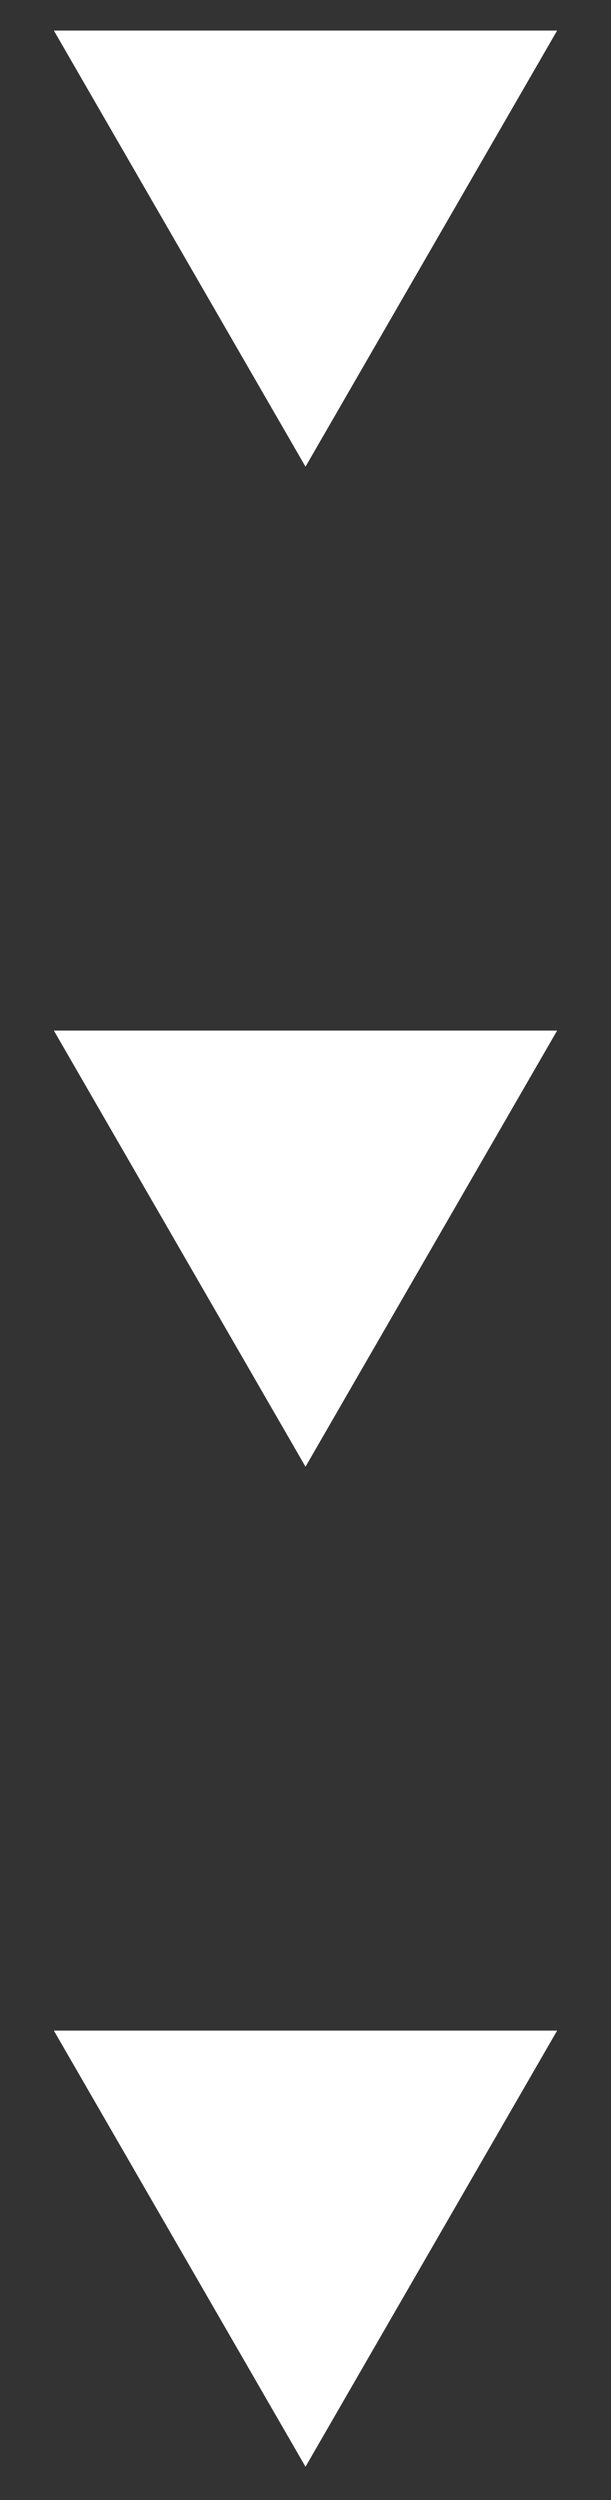
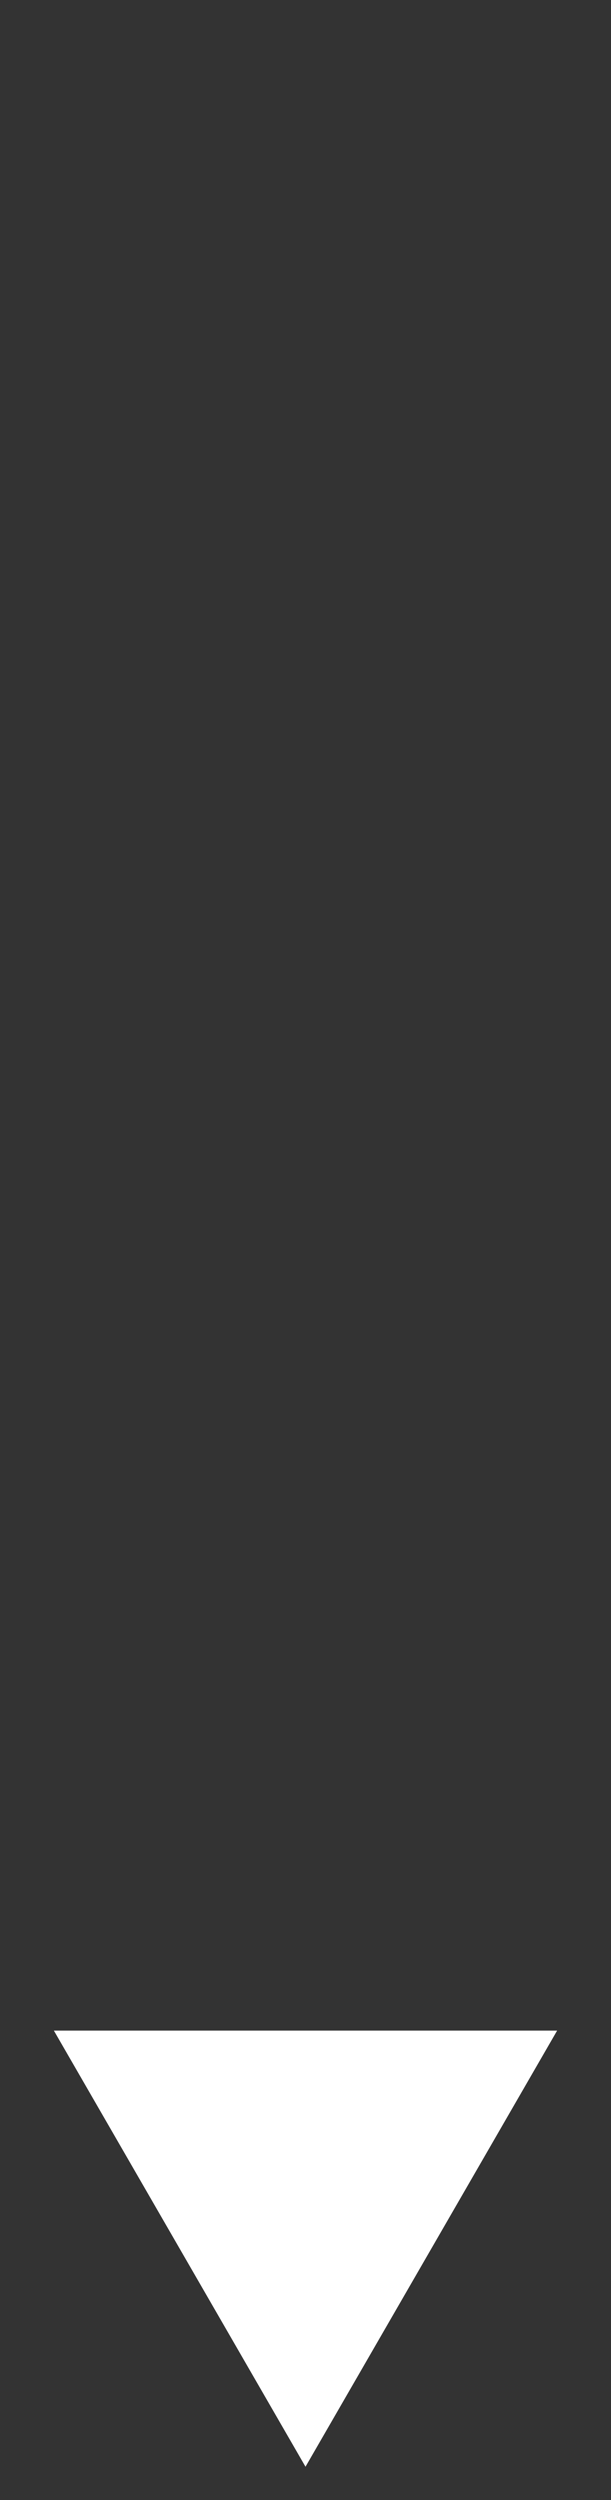
<svg xmlns="http://www.w3.org/2000/svg" width="11" height="45" viewBox="0 0 11 45" fill="none">
  <rect x="0" y="0" width="11" height="45" fill="#333333" stroke="none" />
  <path d="M5.5 44.4L0.97 36.55H10.03L5.5 44.4Z" fill="white" />
-   <path d="M5.5 26.4L0.97 18.55H10.03L5.5 26.4Z" fill="white" />
-   <path d="M5.5 8.4L0.97 0.55H10.03L5.5 8.4Z" fill="white" />
+   <path d="M5.5 8.4H10.03L5.5 8.4Z" fill="white" />
</svg>